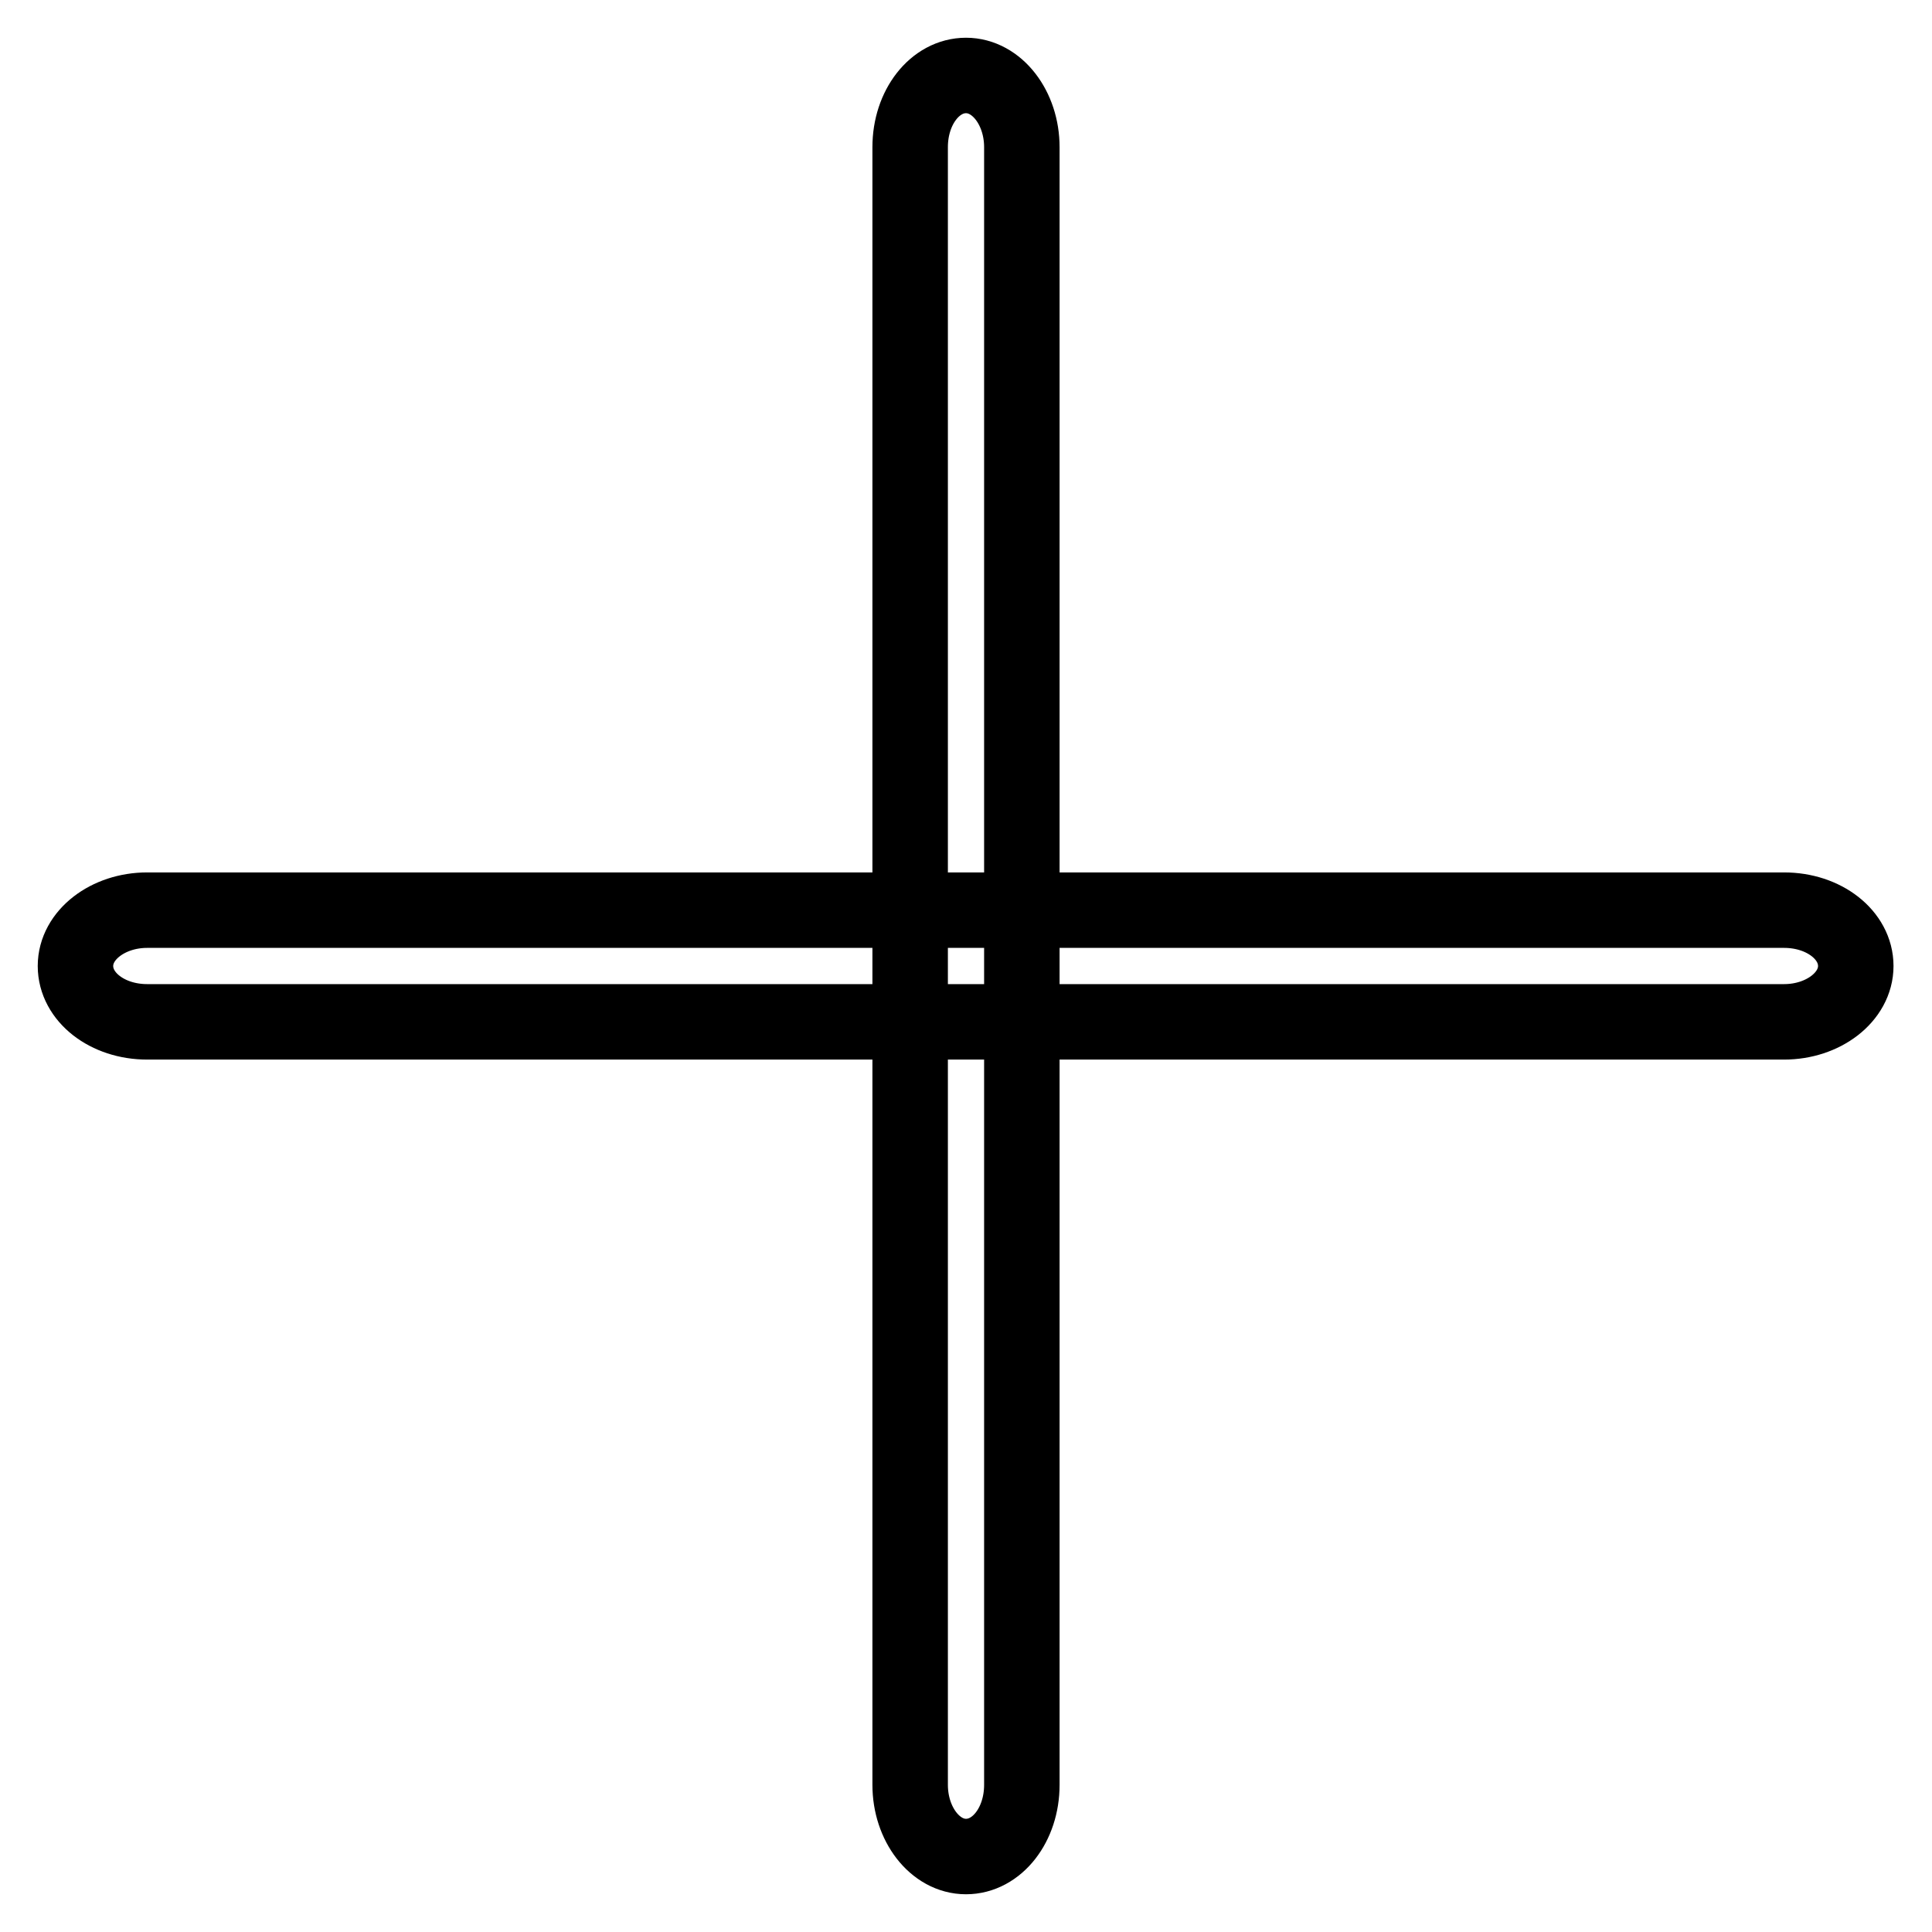
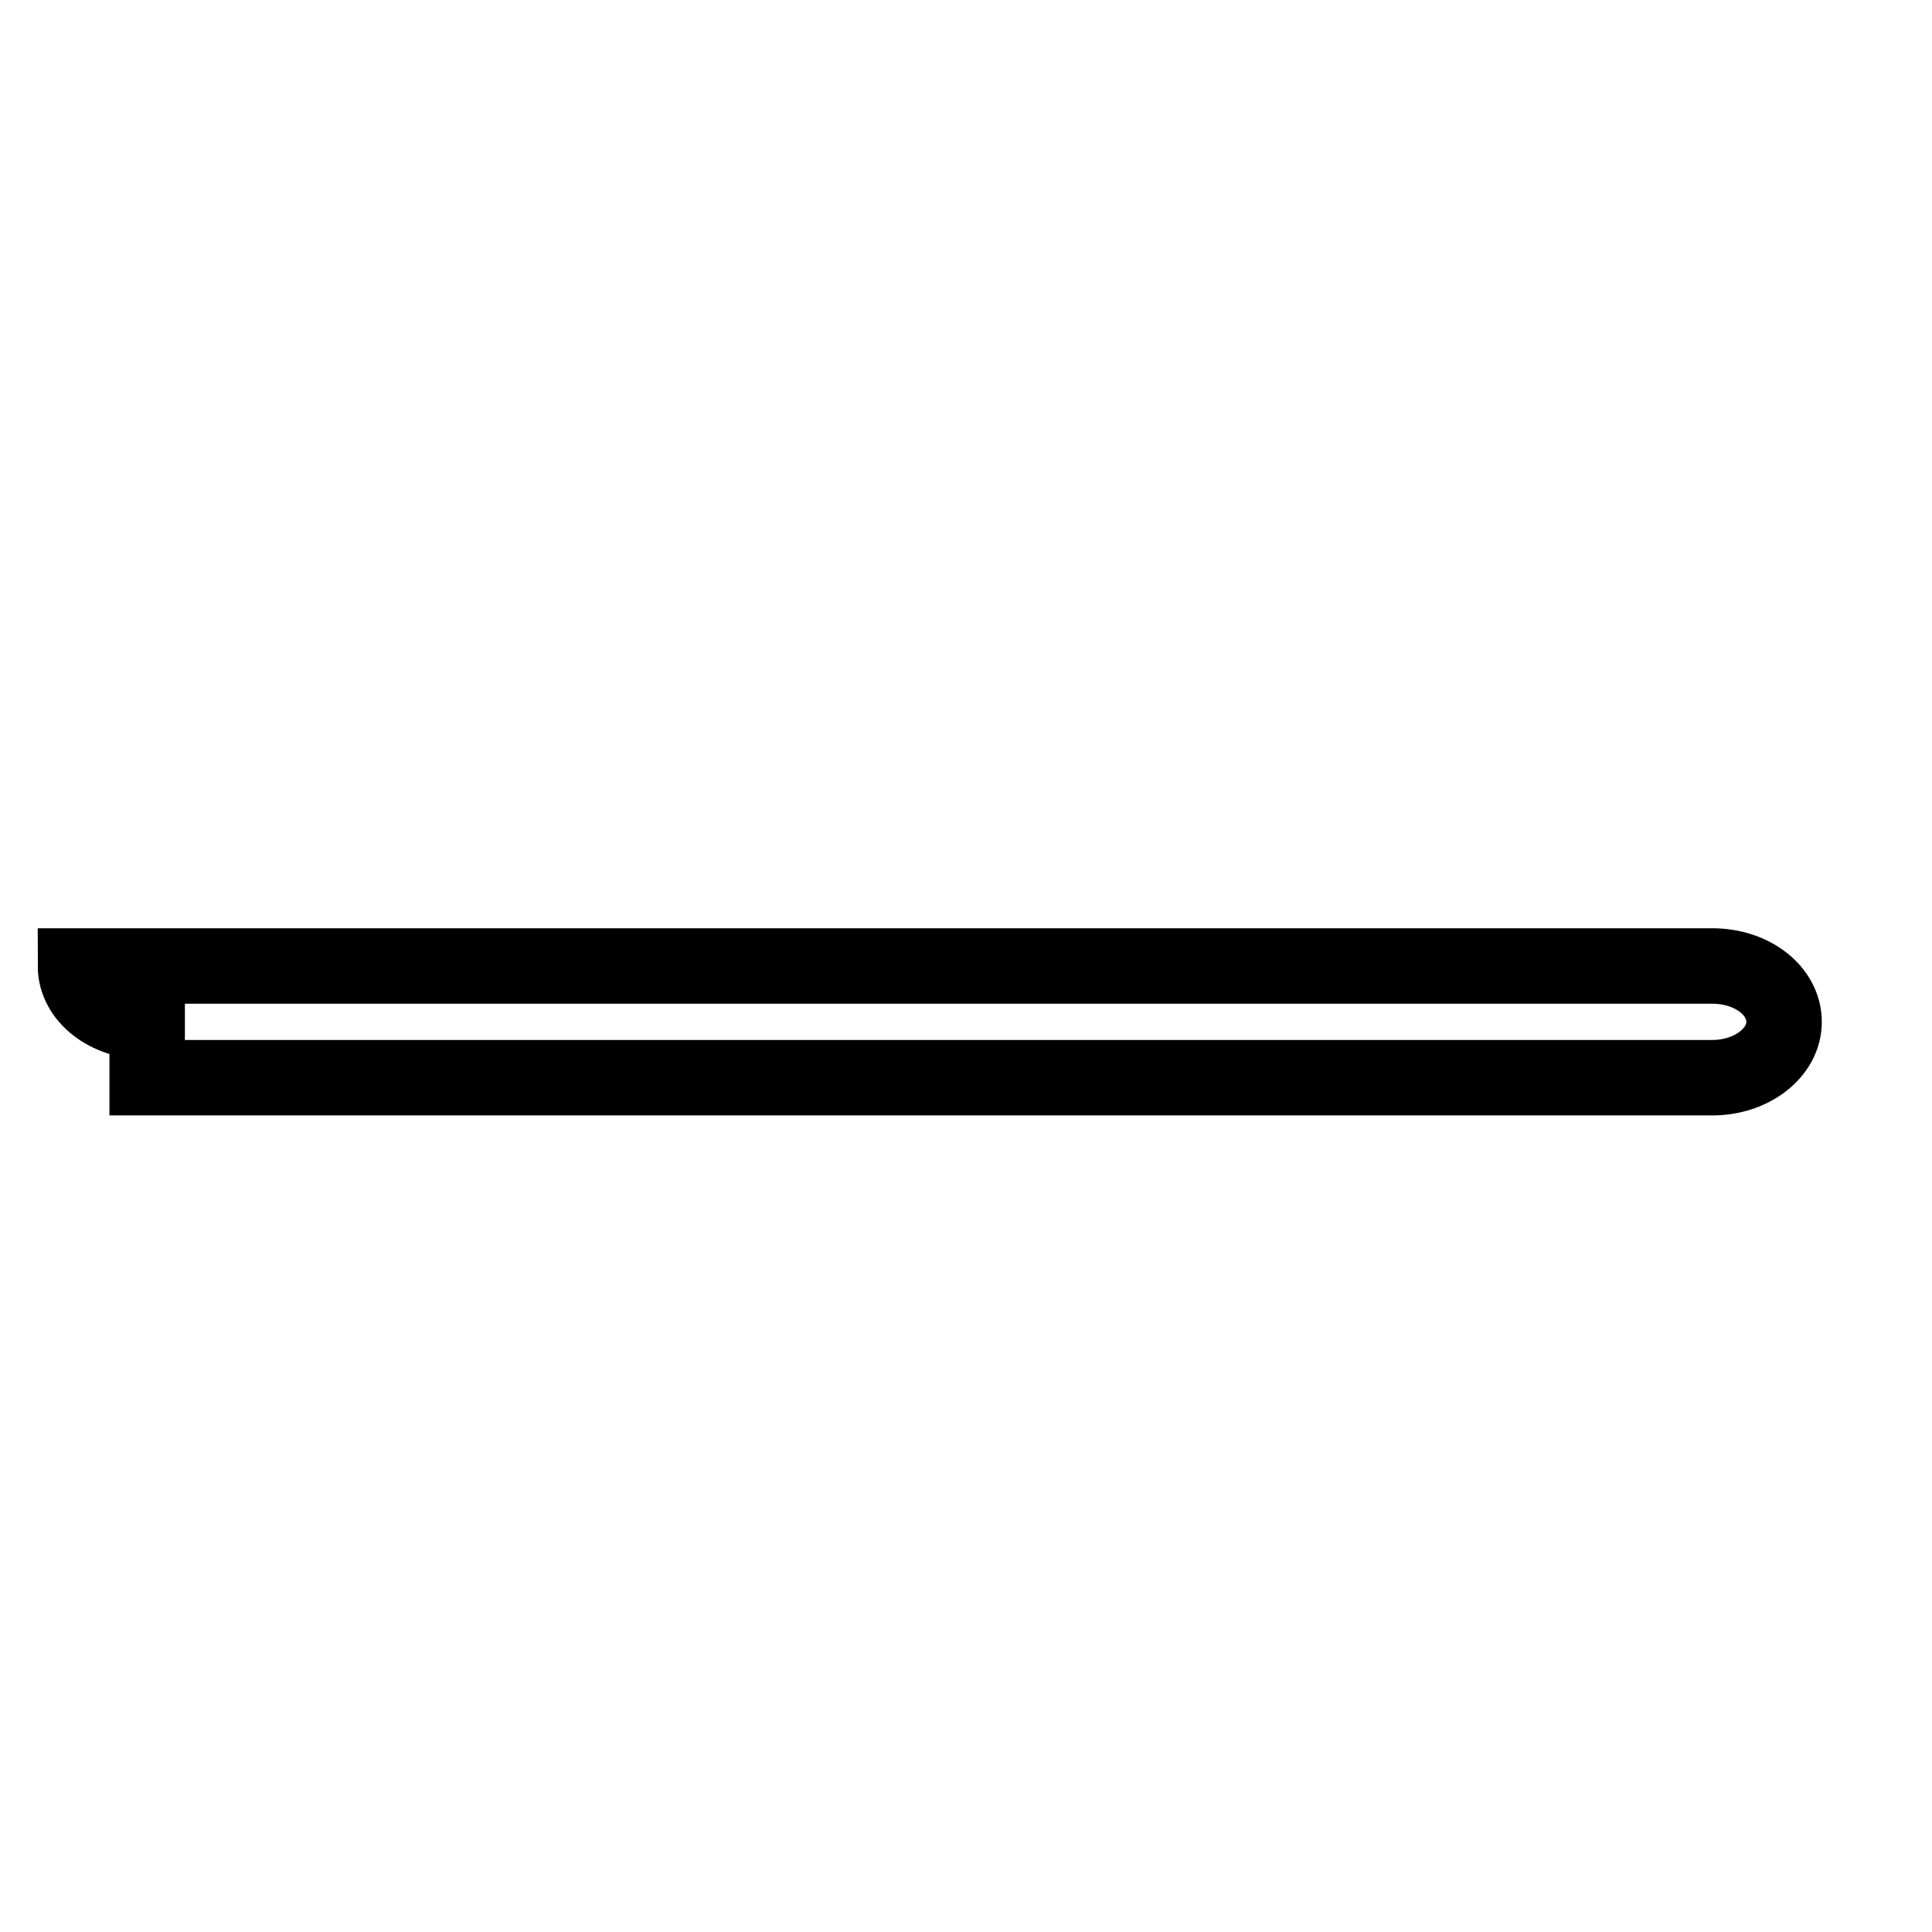
<svg xmlns="http://www.w3.org/2000/svg" version="1.1" x="0px" y="0px" viewBox="0 0 256 256" enable-background="new 0 0 256 256" xml:space="preserve">
  <g>
    <g>
-       <path stroke-width="10" fill-opacity="0" stroke="#000000" d="M135.4,236.5c0,5.3-3.3,9.5-7.4,9.5l0,0c-4.1,0-7.4-4.3-7.4-9.5V19.5c0-5.3,3.3-9.5,7.4-9.5l0,0c4.1,0,7.4,4.3,7.4,9.5V236.5z" />
-       <path stroke-width="10" fill-opacity="0" stroke="#000000" d="M19.5,135.4c-5.3,0-9.5-3.3-9.5-7.4l0,0c0-4.1,4.3-7.4,9.5-7.4h216.9c5.3,0,9.5,3.3,9.5,7.4l0,0c0,4.1-4.3,7.4-9.5,7.4H19.5z" />
+       <path stroke-width="10" fill-opacity="0" stroke="#000000" d="M19.5,135.4c-5.3,0-9.5-3.3-9.5-7.4l0,0h216.9c5.3,0,9.5,3.3,9.5,7.4l0,0c0,4.1-4.3,7.4-9.5,7.4H19.5z" />
    </g>
  </g>
</svg>